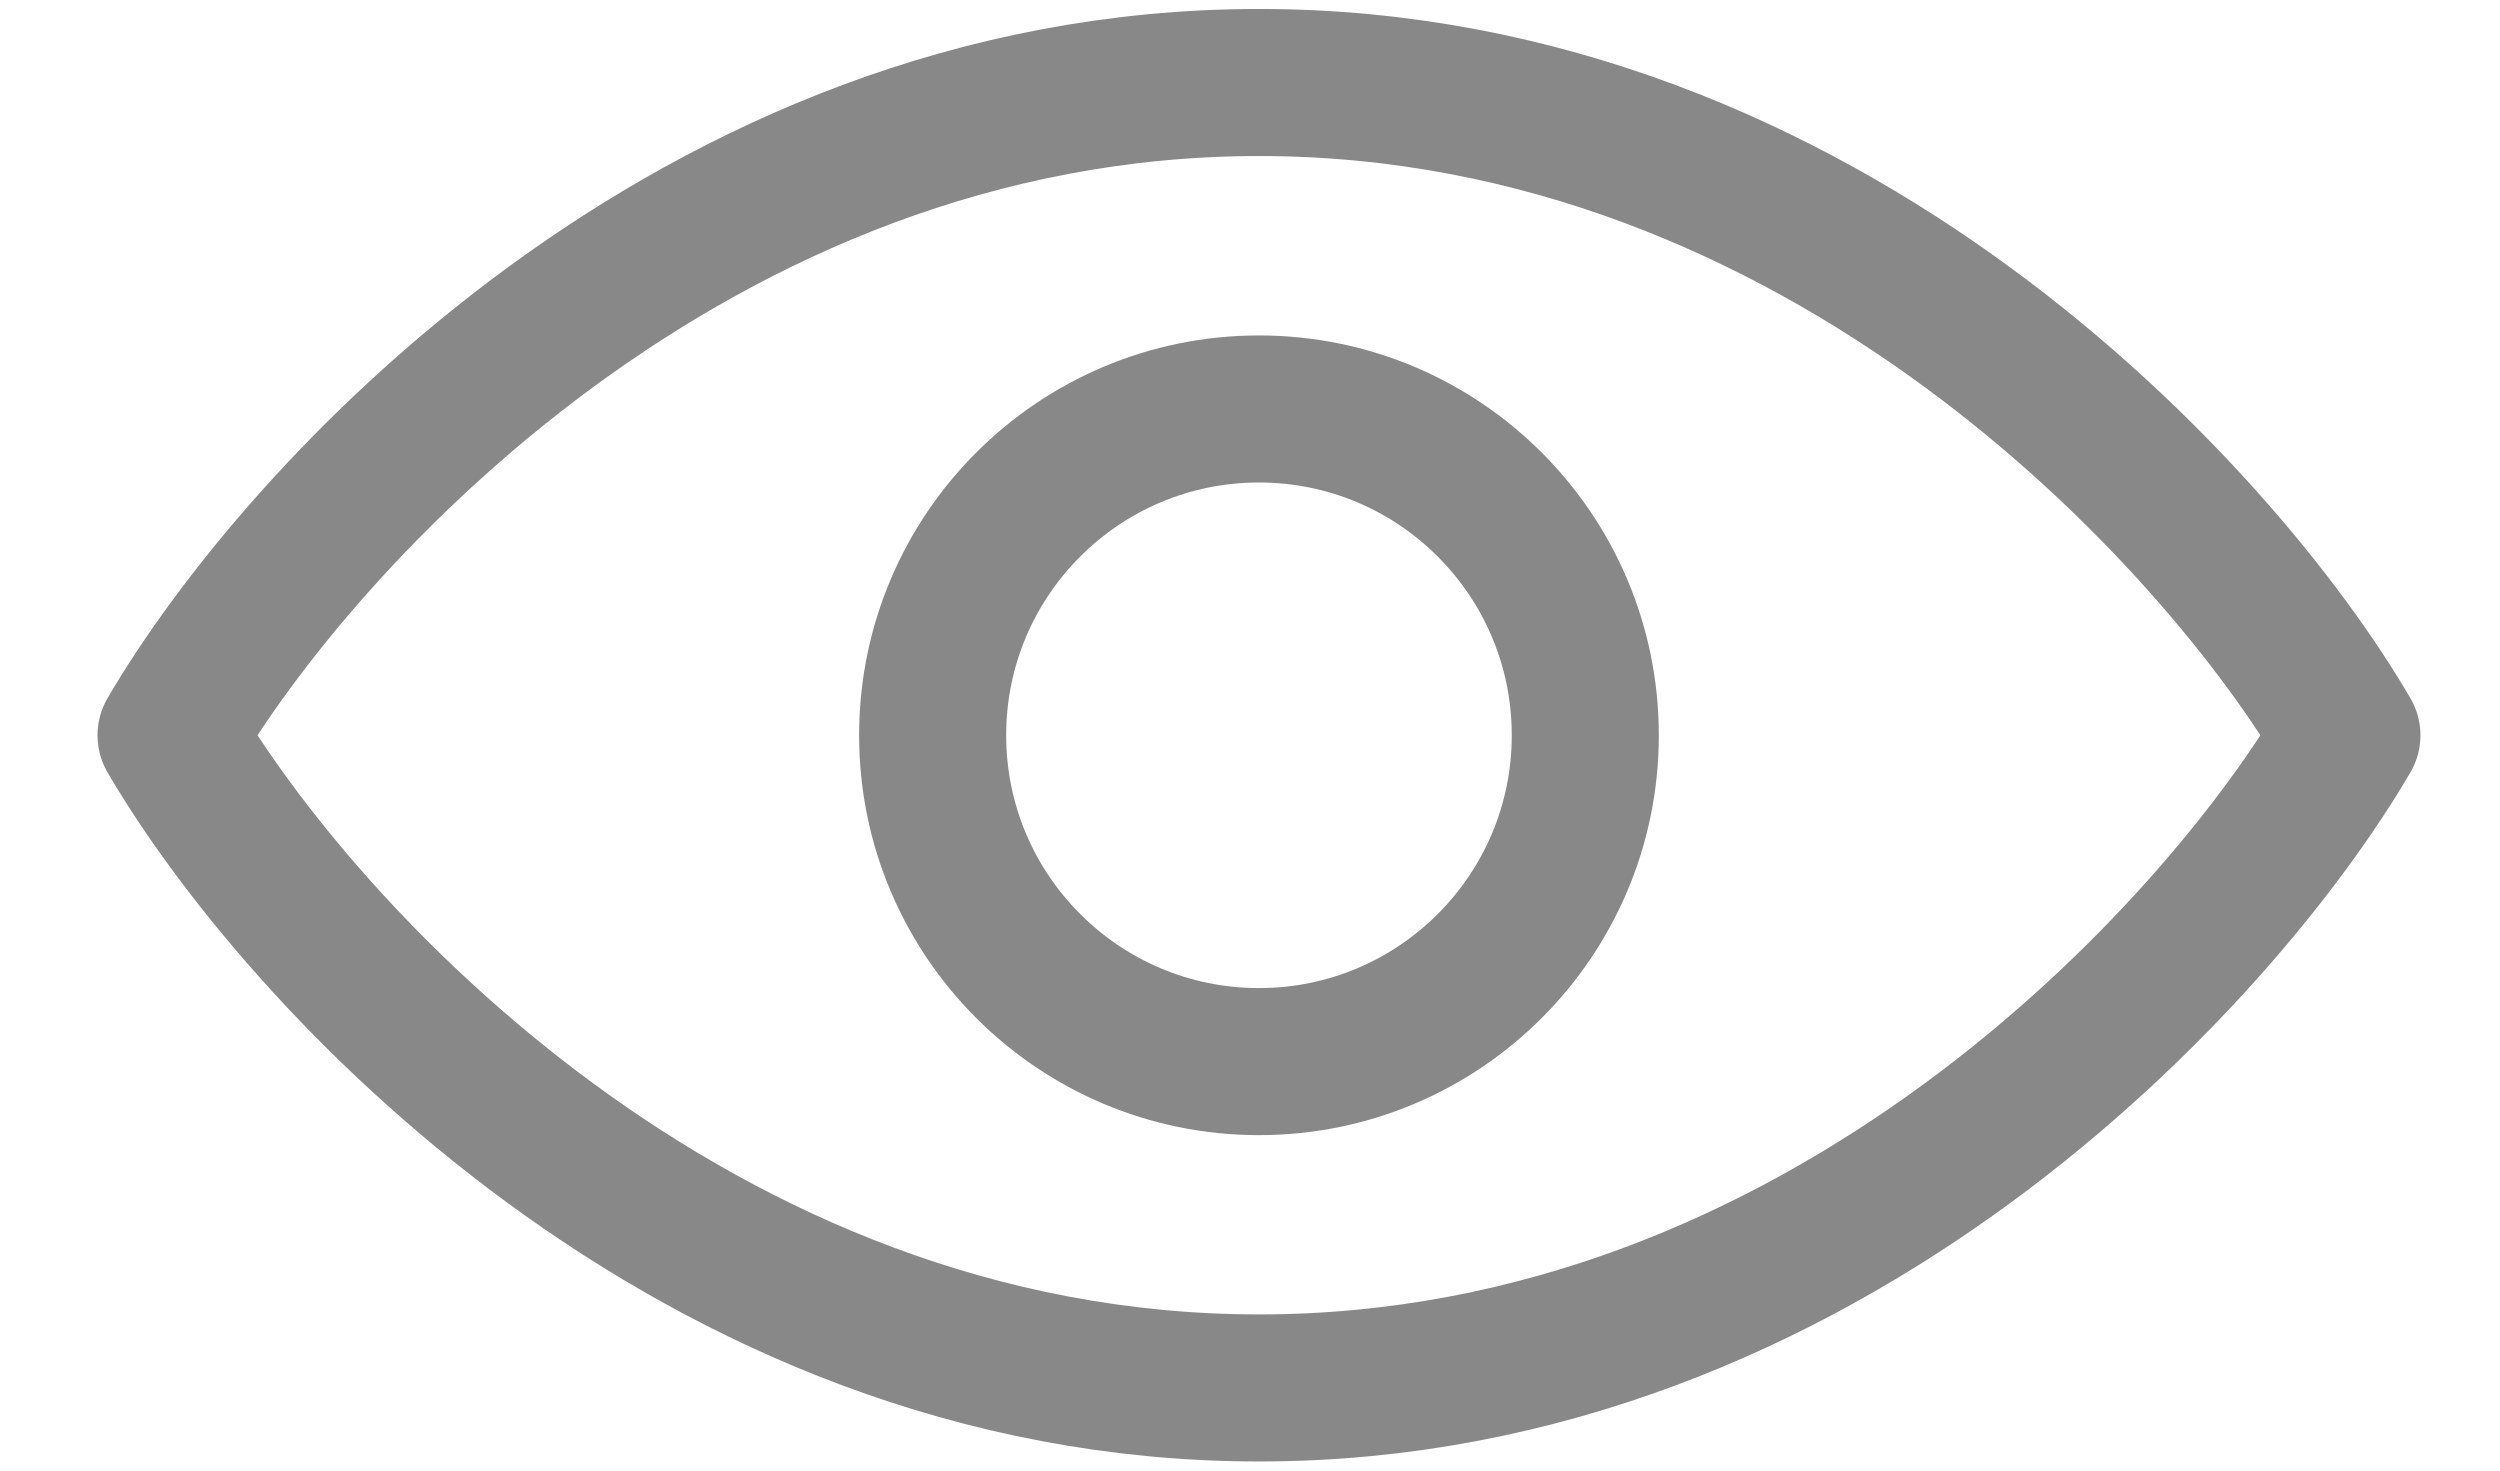
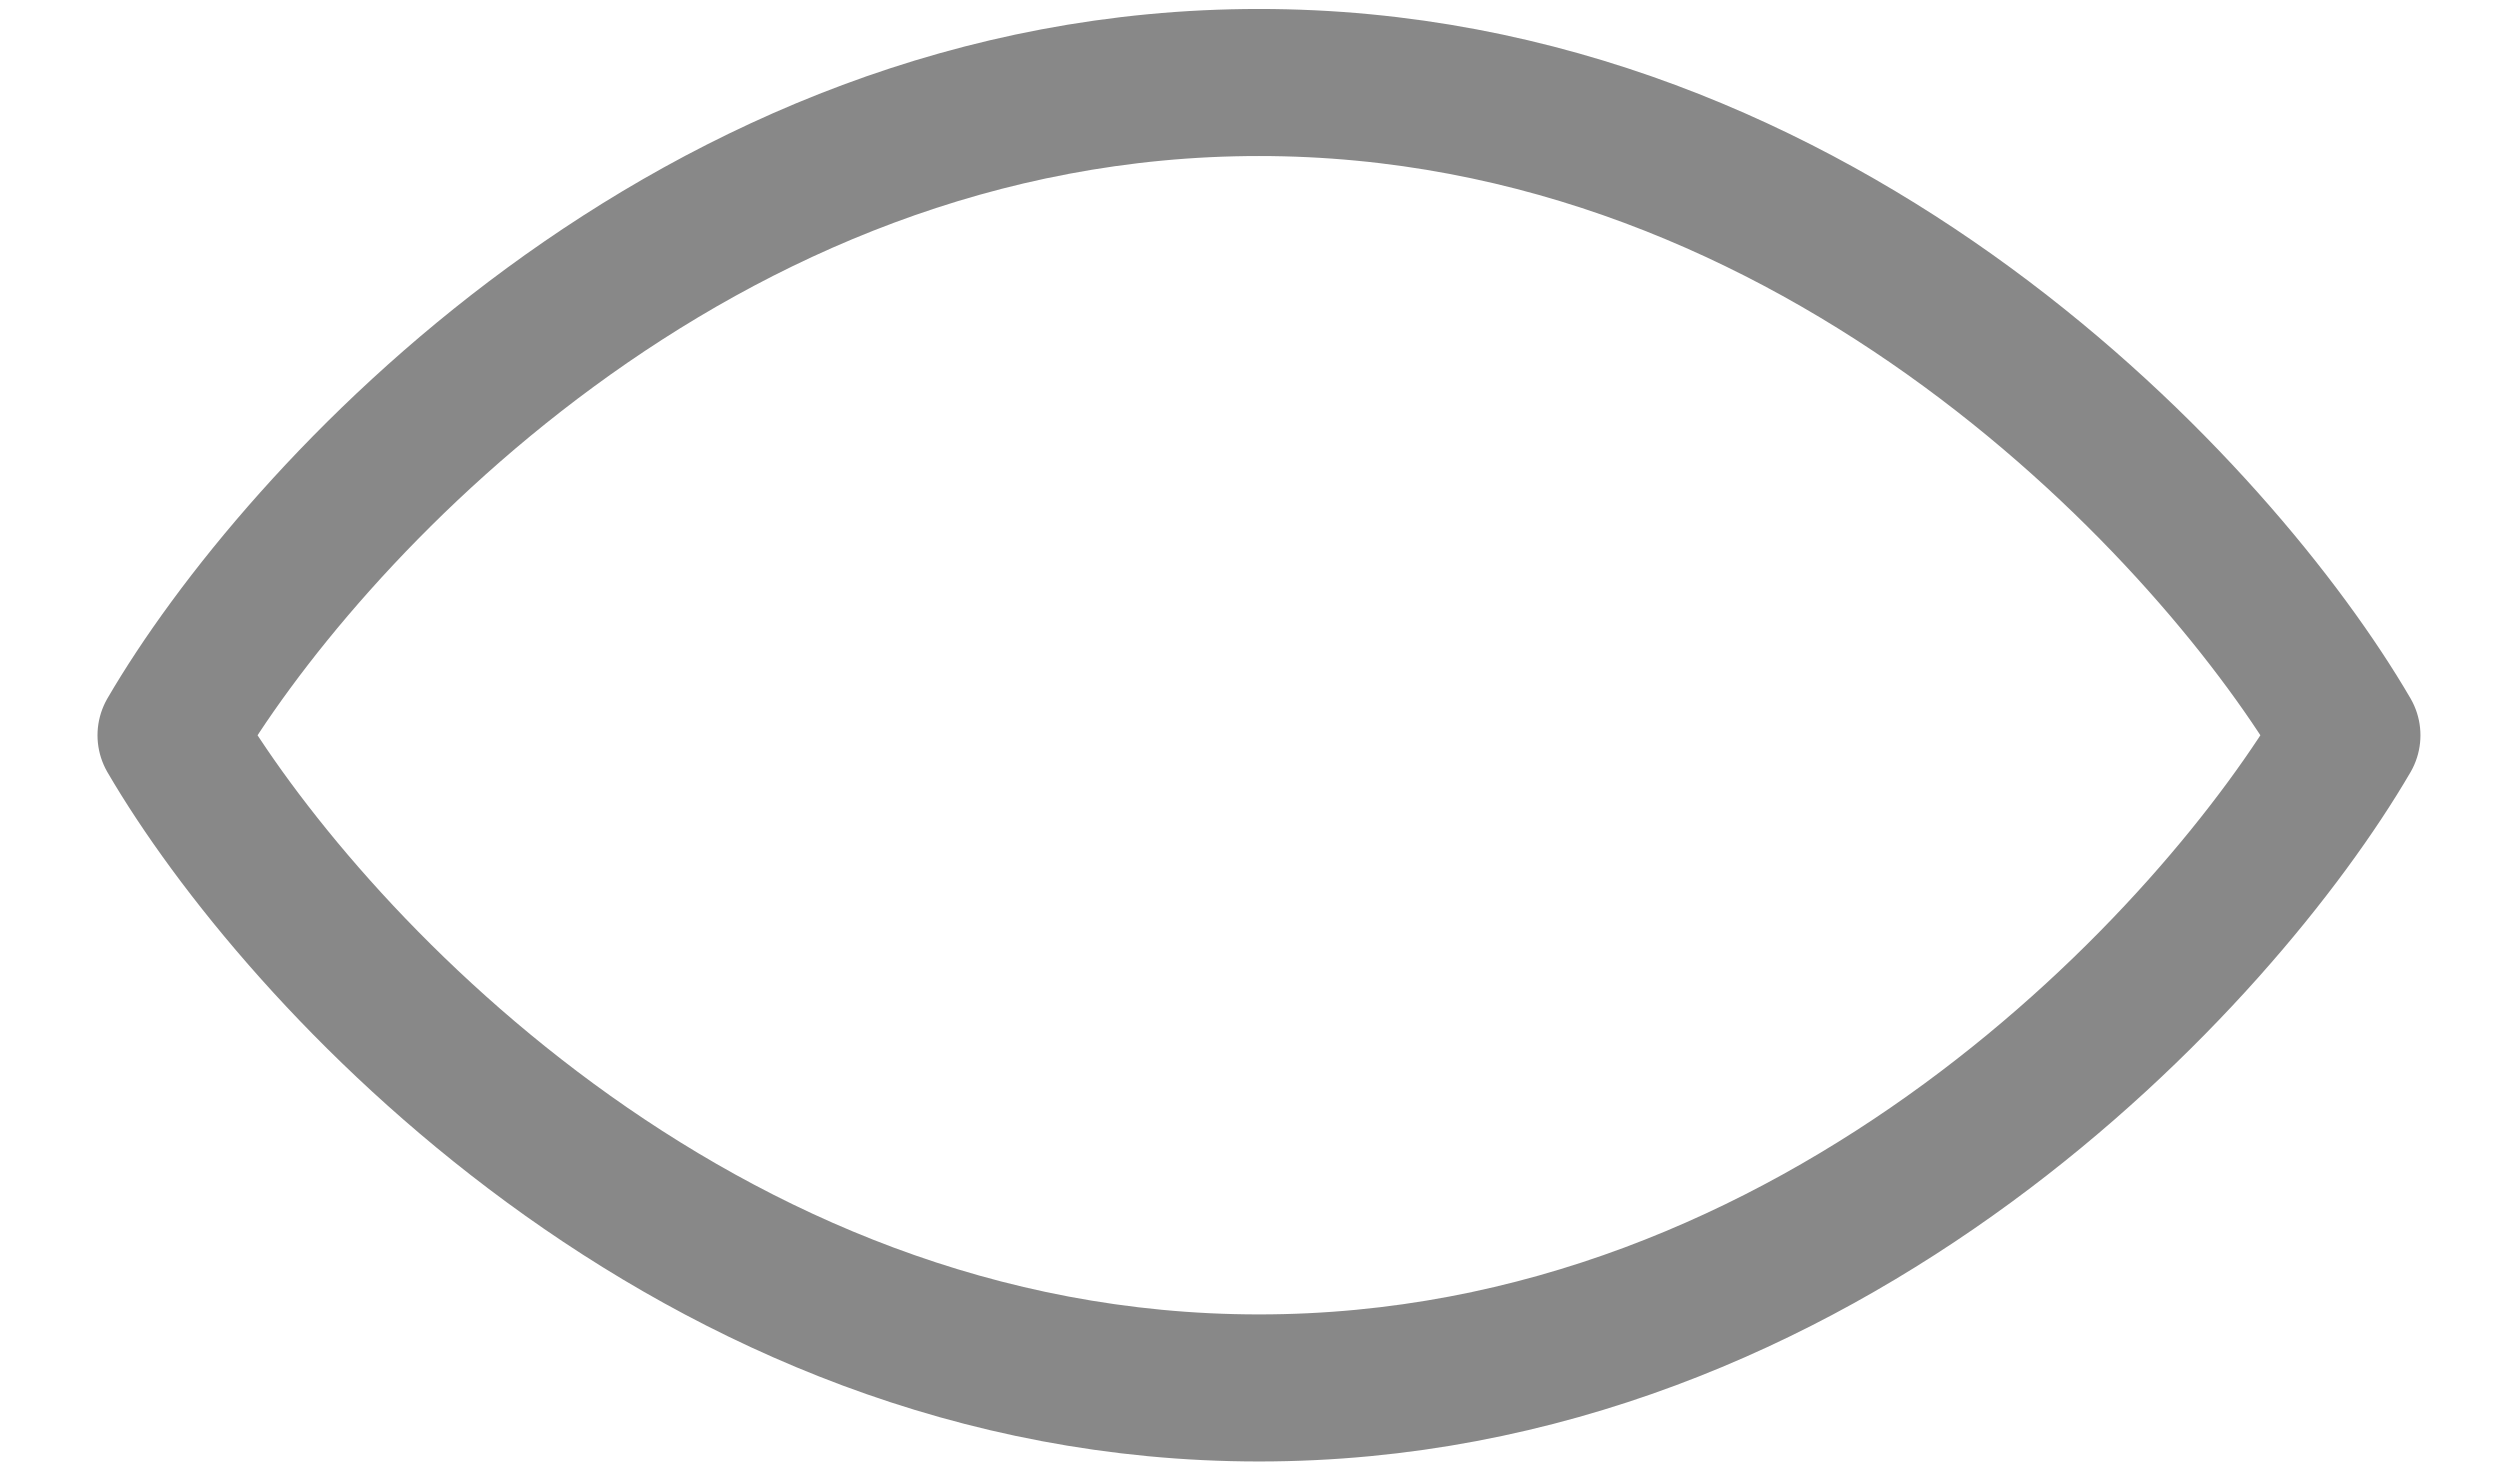
<svg xmlns="http://www.w3.org/2000/svg" width="17" height="10" viewBox="0 0 17 10" fill="none">
  <path d="M8.561 0.561C4.714 0.561 2.026 3.52 1.163 5C2.026 6.479 4.714 9.438 8.561 9.438C12.408 9.438 15.096 6.479 15.959 5C15.096 3.52 12.408 0.561 8.561 0.561Z" stroke="#888888" stroke-linejoin="round" />
-   <circle cx="8.561" cy="5" r="2.219" stroke="#888888" />
</svg>